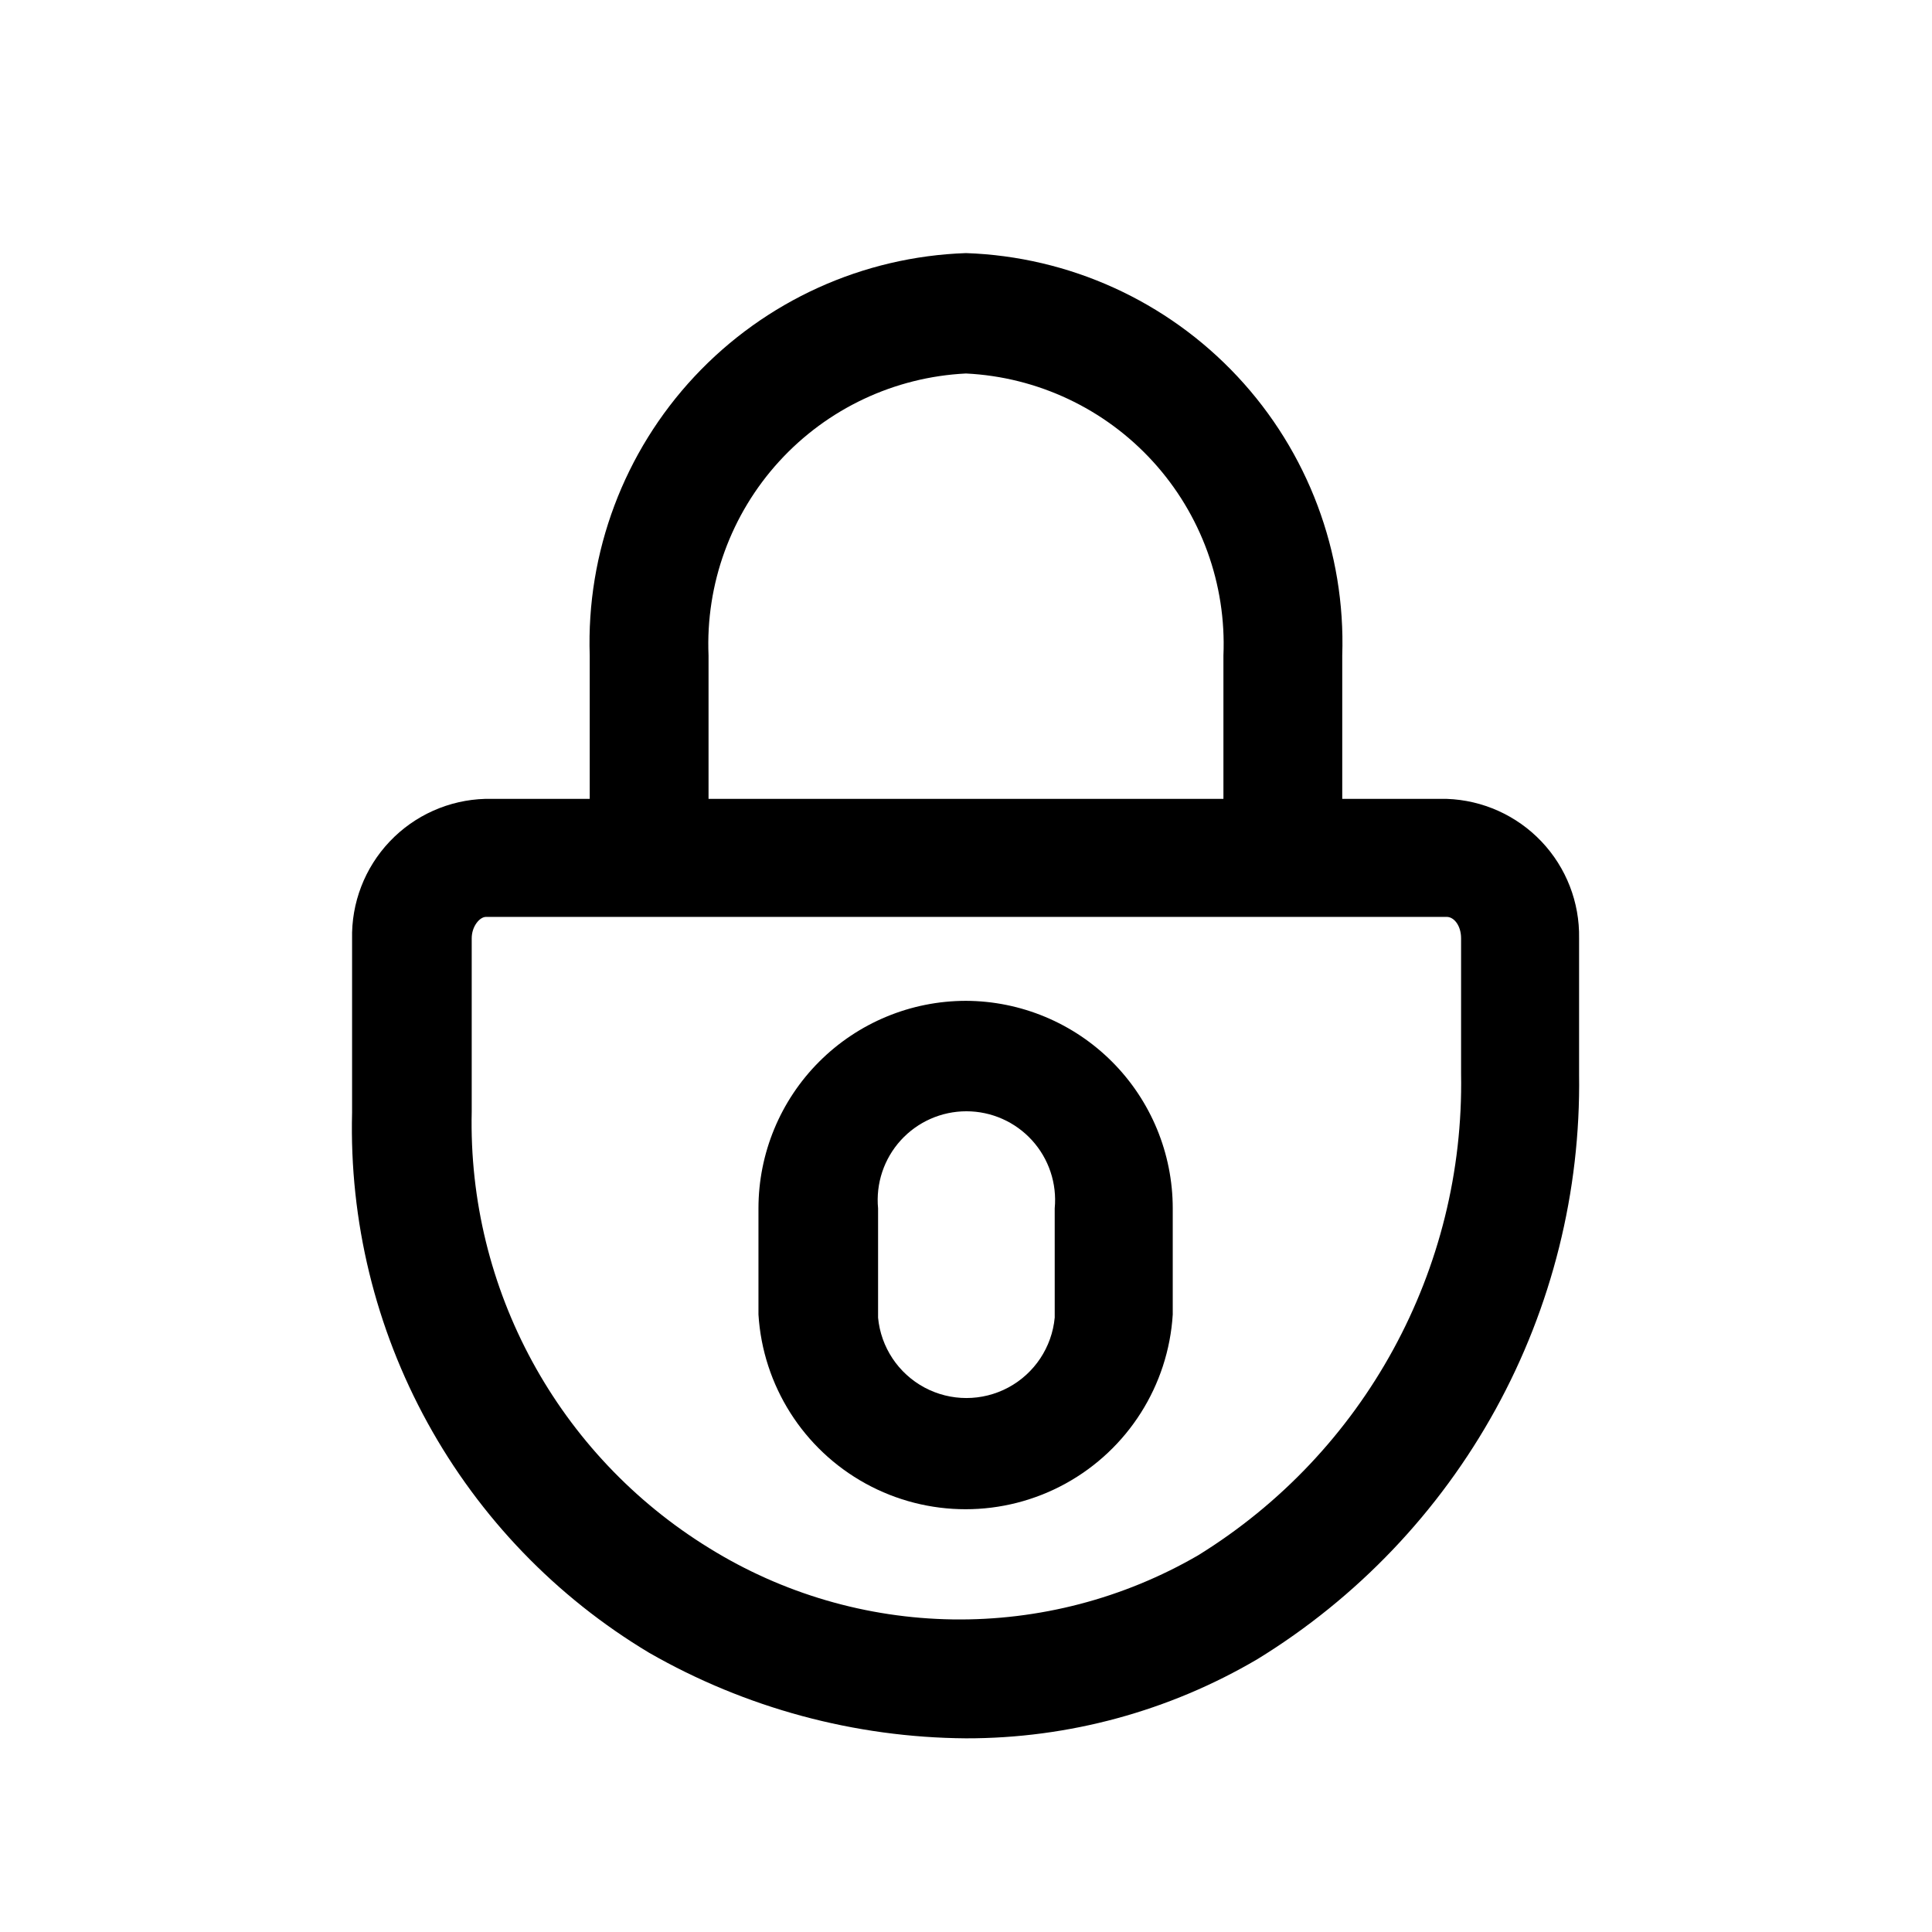
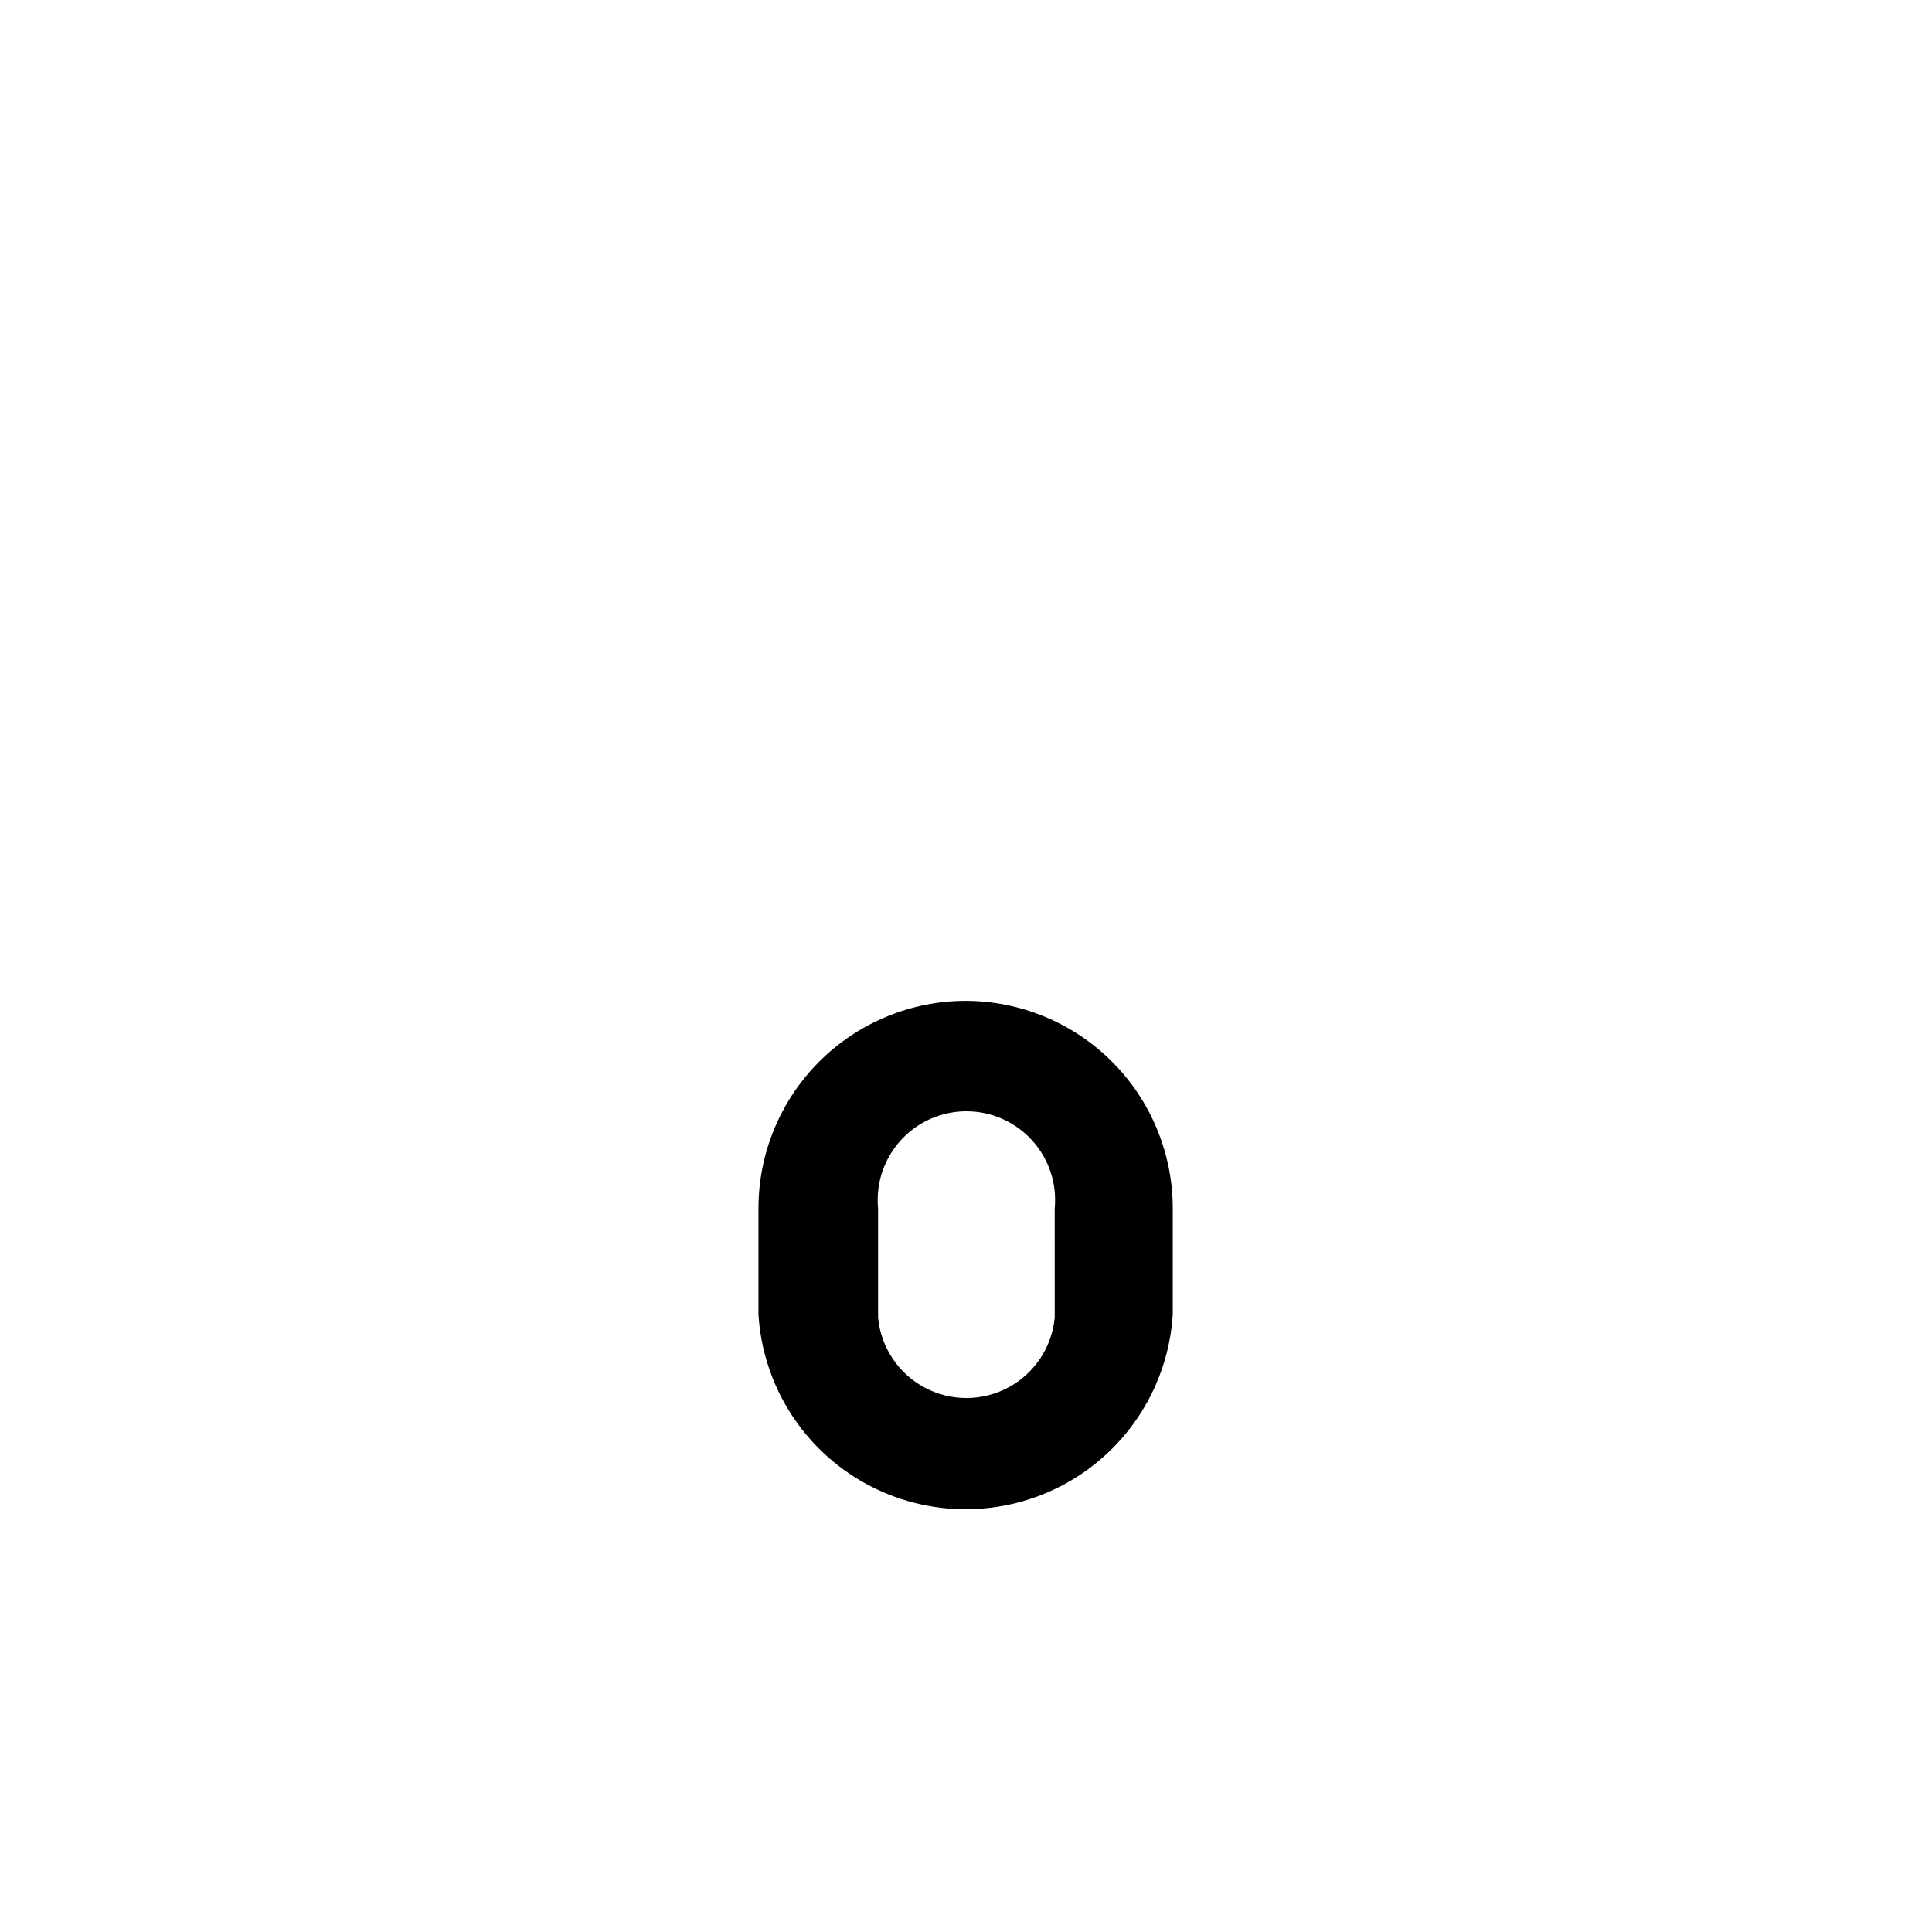
<svg xmlns="http://www.w3.org/2000/svg" fill="#000000" width="800px" height="800px" version="1.1" viewBox="144 144 512 512">
  <g>
-     <path d="m527.42 355.71h-27.711v-37.996c0.906-27.363-9.086-53.965-27.785-73.961-18.695-19.992-44.566-31.75-71.926-32.68-27.359 0.93-53.23 12.688-71.93 32.68-18.695 19.996-28.691 46.598-27.785 73.961v37.996h-27.707c-9.598 0.273-18.695 4.336-25.301 11.297-6.609 6.965-10.191 16.262-9.969 25.855v45.973c-0.734 28.699 6.168 57.074 20 82.23 13.832 25.156 34.098 46.184 58.723 60.938 25.57 14.656 54.492 22.465 83.969 22.672 27.164 0.043 53.84-7.207 77.25-20.992 26.414-16.223 48.156-39.035 63.098-66.191 14.941-27.16 22.566-57.734 22.129-88.73v-36.105c0.172-9.527-3.406-18.738-9.965-25.648-6.559-6.914-15.57-10.969-25.09-11.297zm-195.65-37.996c-0.797-18.941 5.926-37.43 18.707-51.43s30.582-22.379 49.52-23.305c18.934 0.926 36.734 9.305 49.516 23.305s19.504 32.488 18.707 51.43v37.996h-136.45zm199.43 110.84v-0.004c0.922 51.863-25.562 100.37-69.695 127.63-19.734 11.445-42.207 17.312-65.02 16.98-22.812-0.332-45.105-6.856-64.5-18.871-40.062-24.617-64.039-68.656-62.977-115.66v-45.973c0-3.148 2.098-5.668 3.777-5.668h254.64c1.891 0 3.777 2.309 3.777 5.668z" />
    <path d="m400 409.23c-14.59 0-28.578 5.797-38.891 16.109-10.316 10.316-16.109 24.305-16.109 38.891v28.129c1.164 18.805 11.871 35.707 28.379 44.793 16.512 9.082 36.52 9.082 53.027 0 16.508-9.086 27.219-25.988 28.383-44.793v-28.129c0-14.551-5.766-28.508-16.035-38.816-10.27-10.309-24.207-16.129-38.754-16.184zm23.512 83.969h-0.004c-0.742 7.836-5.359 14.781-12.297 18.504-6.938 3.719-15.277 3.719-22.215 0-6.938-3.723-11.555-10.668-12.297-18.504v-28.969c-0.625-6.594 1.559-13.141 6.012-18.039 4.457-4.898 10.77-7.691 17.391-7.691 6.625 0 12.938 2.793 17.395 7.691 4.453 4.898 6.637 11.445 6.012 18.039z" />
  </g>
</svg>